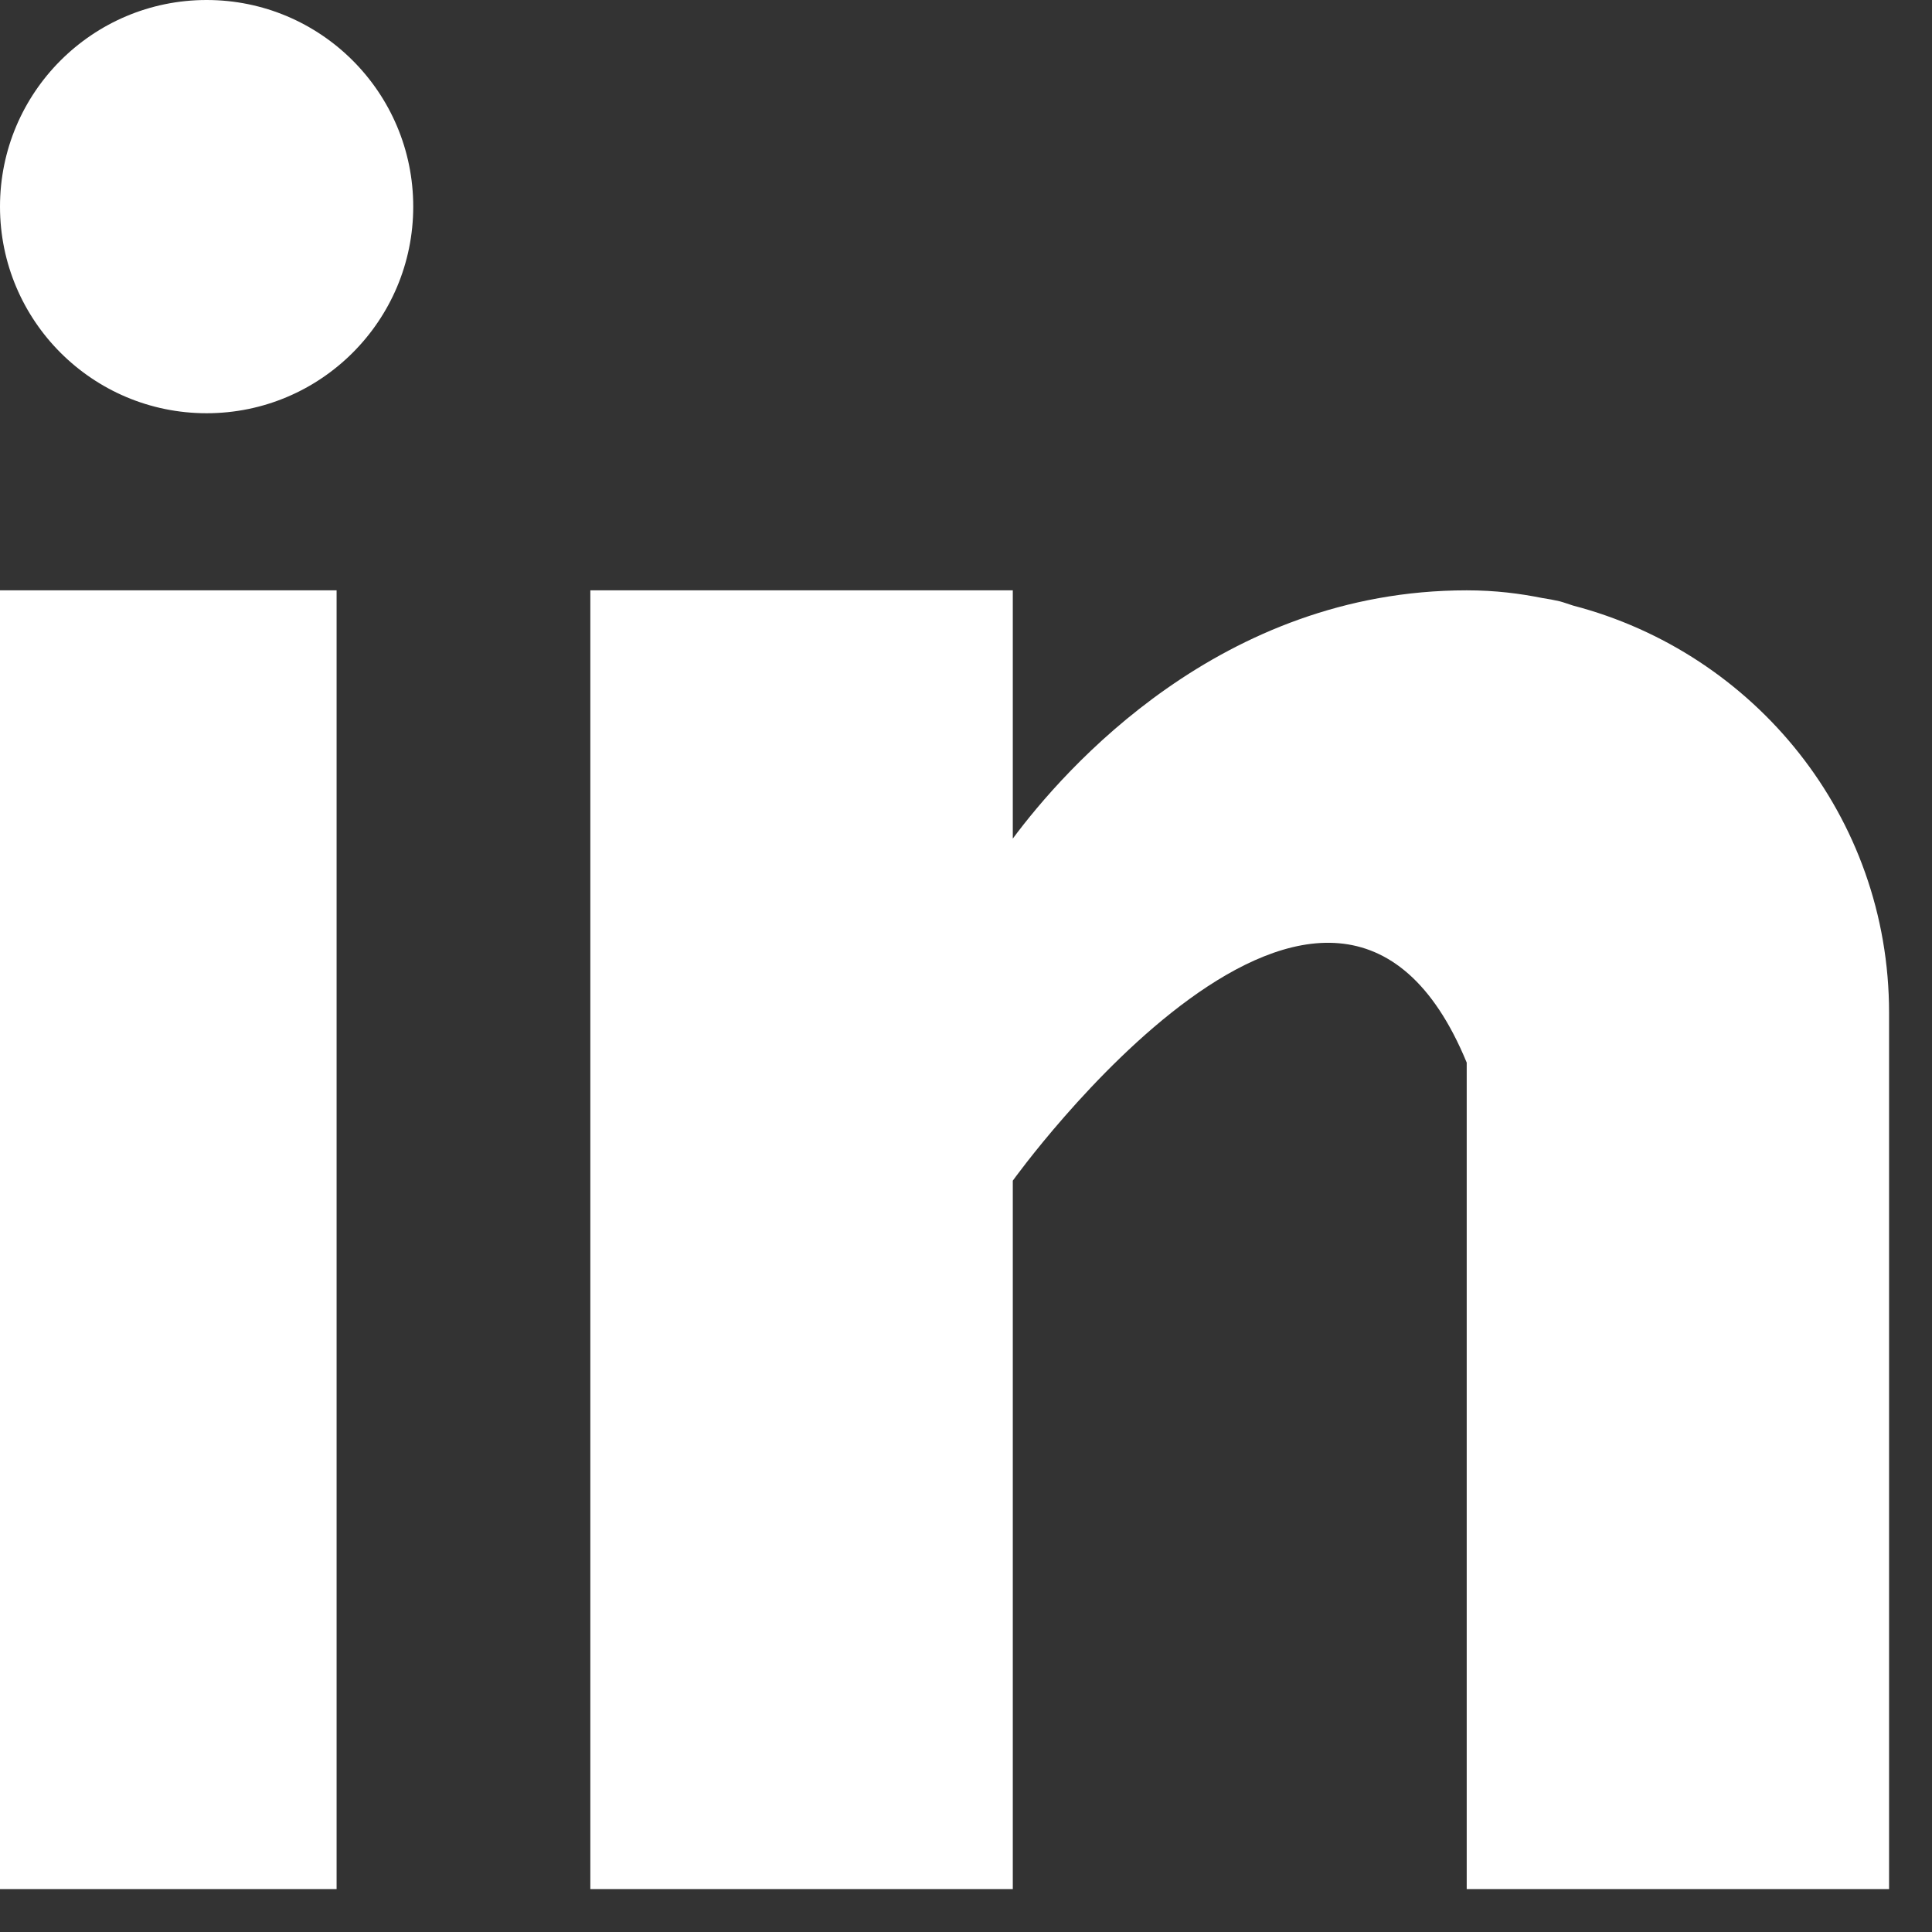
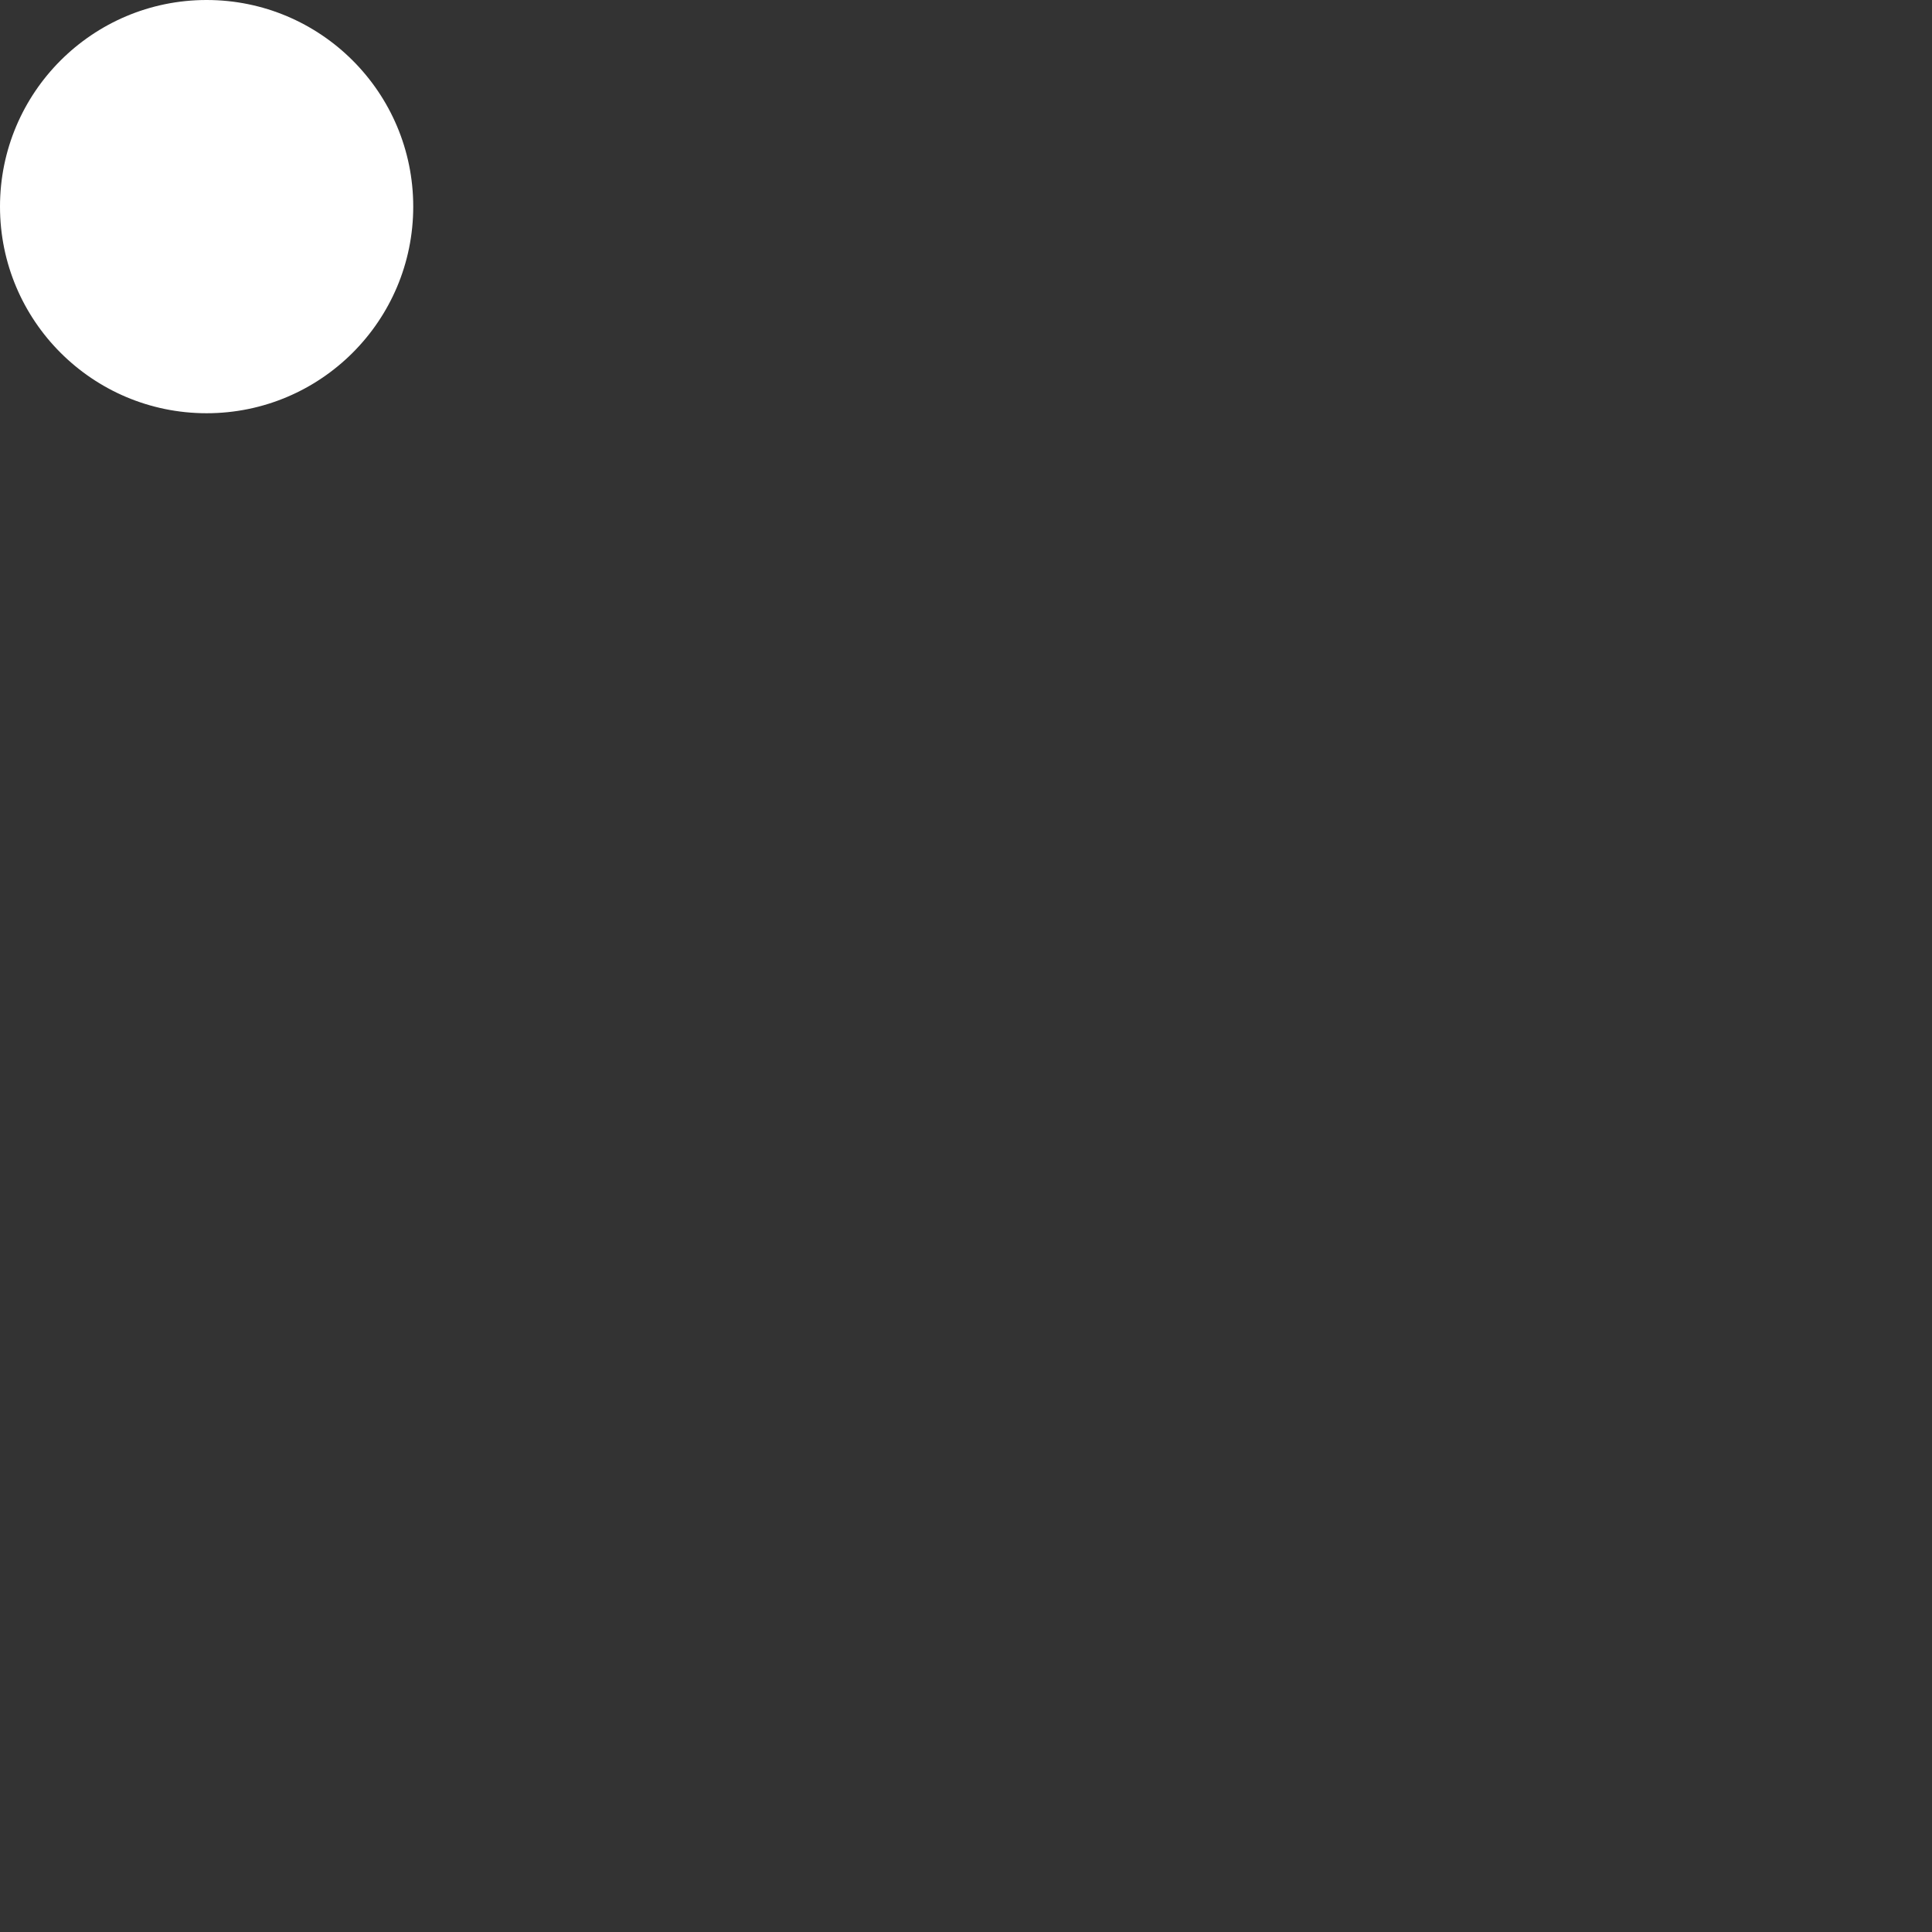
<svg xmlns="http://www.w3.org/2000/svg" width="18" height="18" viewBox="0 0 18 18" fill="none">
  <rect x="0" y="0" width="18" height="18" fill="#333333" stroke="none" />
  <g clip-path="url(#clip0_163_737)">
-     <path d="M3.136 5.5H-0.8V17.6H3.136V5.5Z" fill="white" />
-     <path d="M14.656 5.642C14.615 5.629 14.575 5.614 14.531 5.602C14.478 5.59 14.425 5.58 14.371 5.572C14.162 5.53 13.934 5.5 13.665 5.5C11.371 5.5 9.915 7.169 9.436 7.813V5.5H5.5V17.6H9.436V11C9.436 11 12.41 6.857 13.665 9.9C13.665 12.616 13.665 17.6 13.665 17.6H17.6V9.435C17.6 7.606 16.347 6.083 14.656 5.642Z" fill="white" />
    <path d="M1.925 3.85C2.988 3.85 3.85 2.988 3.85 1.925C3.85 0.862 2.988 0 1.925 0C0.862 0 0 0.862 0 1.925C0 2.988 0.862 3.85 1.925 3.85Z" fill="white" />
  </g>
  <defs>
    <clipPath id="clip0_163_737">
      <rect width="17.6" height="17.6" fill="white" />
    </clipPath>
  </defs>
</svg>